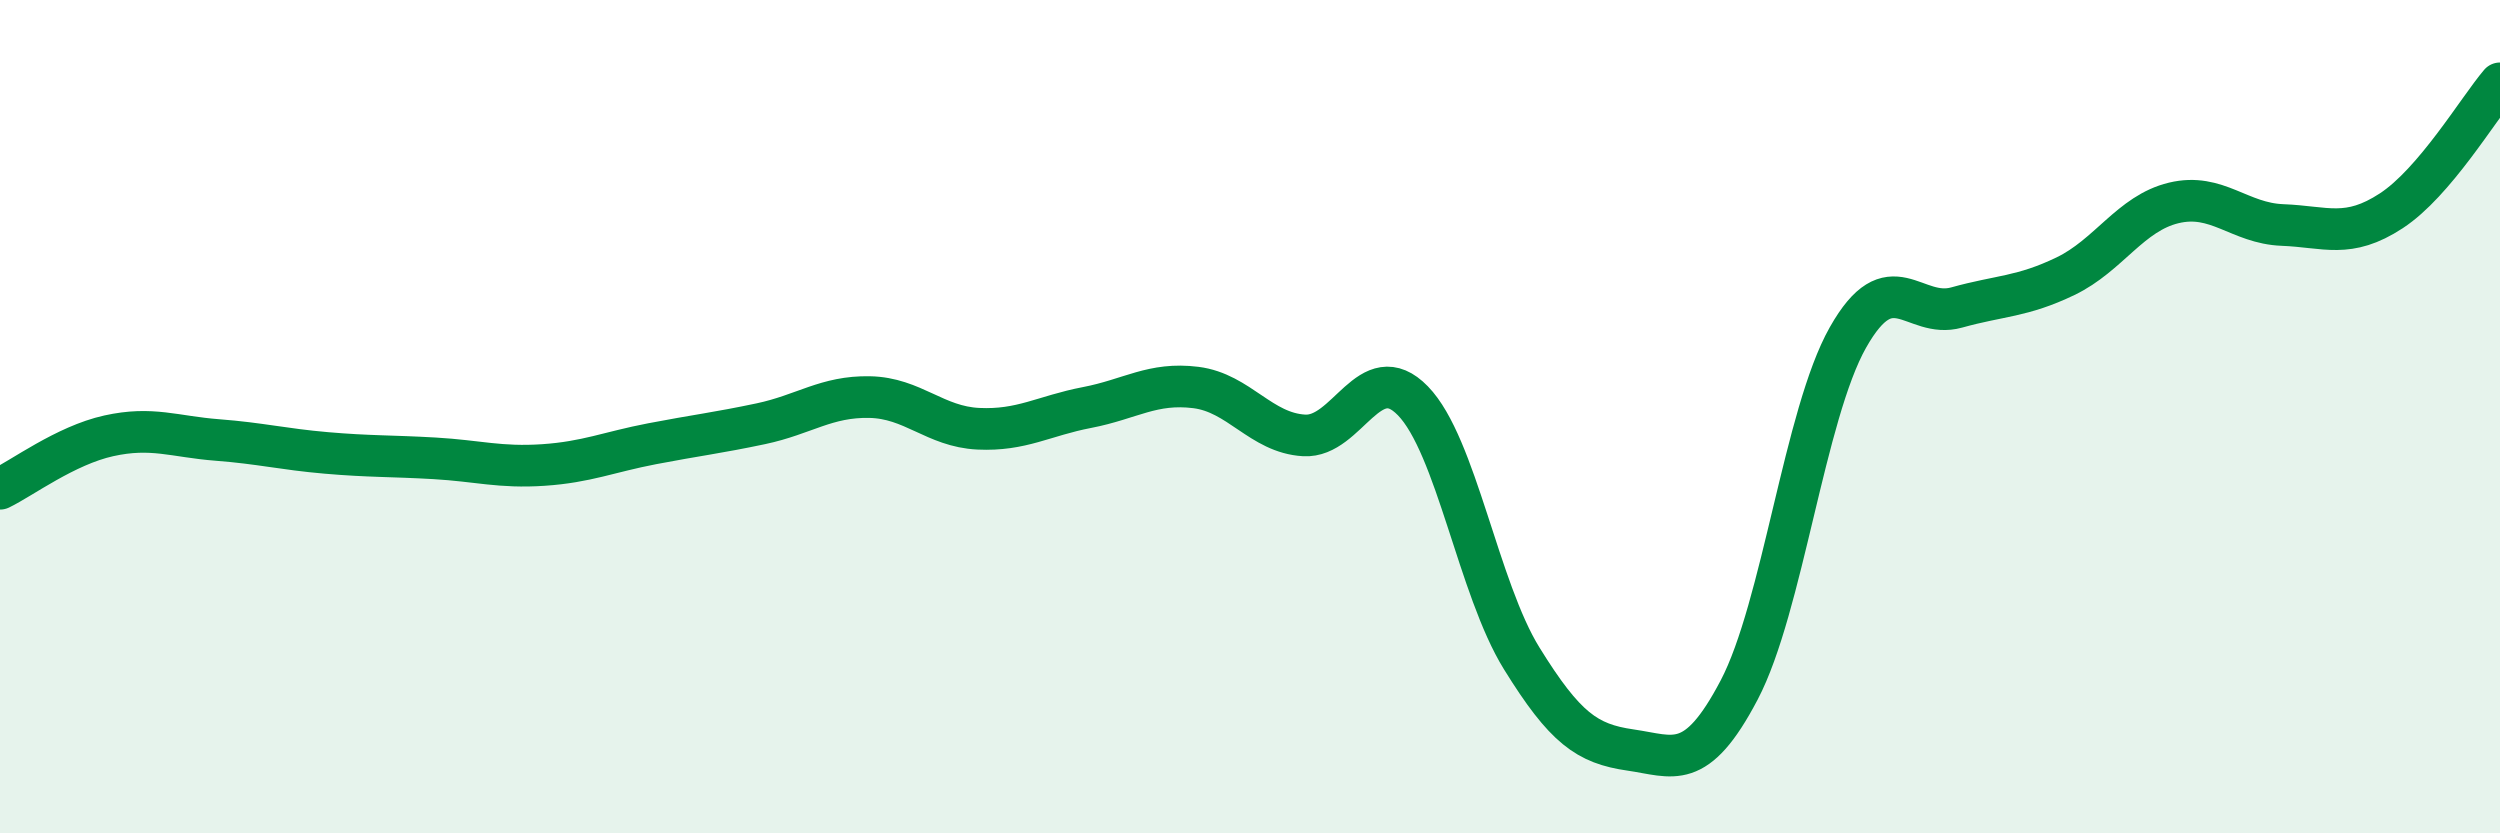
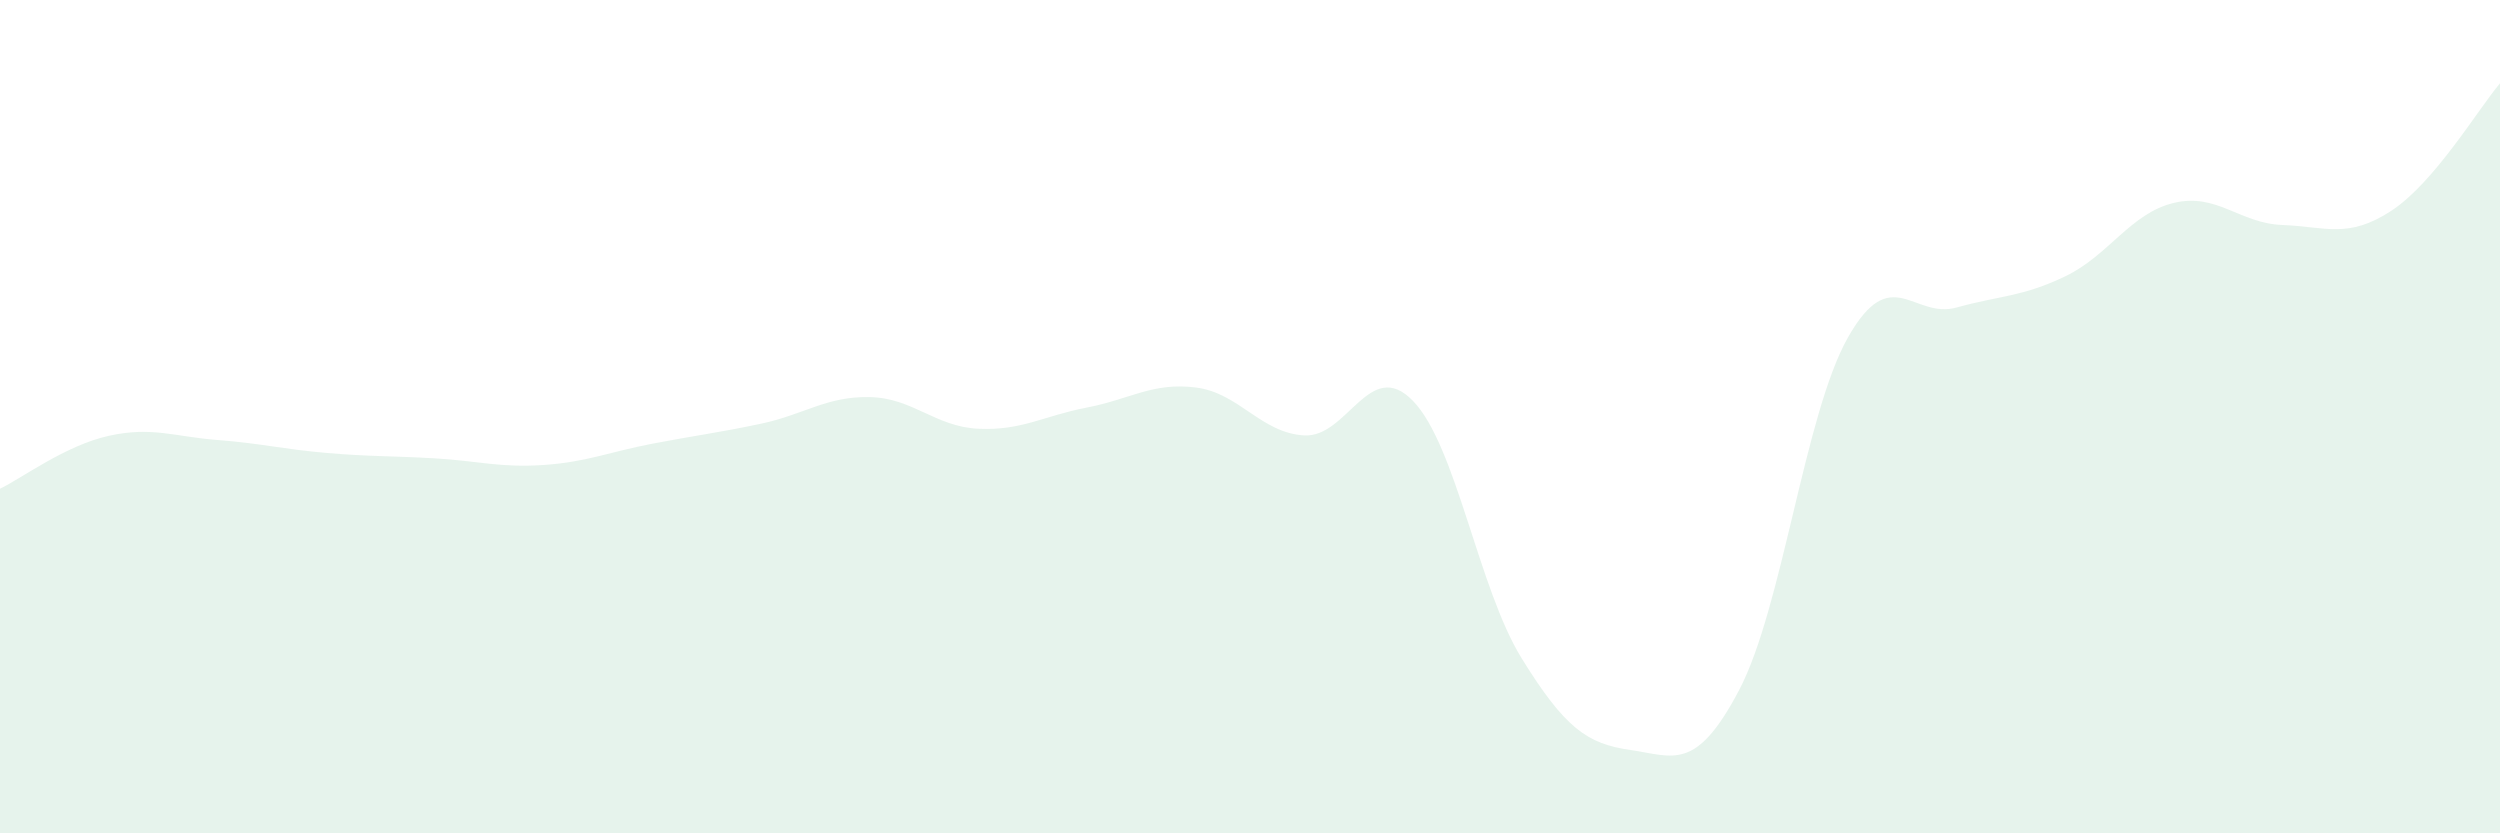
<svg xmlns="http://www.w3.org/2000/svg" width="60" height="20" viewBox="0 0 60 20">
  <path d="M 0,11.73 C 0.52,11.48 1.57,10.69 2.61,10.46 C 3.65,10.23 4.18,10.48 5.22,10.56 C 6.26,10.64 6.79,10.78 7.83,10.87 C 8.87,10.96 9.39,10.94 10.43,11 C 11.47,11.06 12,11.23 13.04,11.16 C 14.08,11.09 14.61,10.85 15.65,10.65 C 16.69,10.45 17.22,10.39 18.26,10.17 C 19.3,9.95 19.83,9.51 20.87,9.53 C 21.91,9.55 22.44,10.24 23.48,10.29 C 24.52,10.34 25.05,9.98 26.09,9.78 C 27.13,9.58 27.66,9.17 28.7,9.3 C 29.74,9.43 30.26,10.39 31.3,10.45 C 32.34,10.51 32.87,8.55 33.91,9.62 C 34.95,10.69 35.48,14.12 36.52,15.8 C 37.56,17.48 38.09,17.85 39.13,18 C 40.17,18.15 40.7,18.54 41.74,16.56 C 42.78,14.58 43.31,9.94 44.35,8.1 C 45.39,6.26 45.92,7.67 46.96,7.38 C 48,7.09 48.53,7.13 49.57,6.63 C 50.61,6.13 51.13,5.12 52.17,4.87 C 53.21,4.62 53.74,5.36 54.78,5.4 C 55.82,5.44 56.35,5.74 57.39,5.06 C 58.43,4.38 59.48,2.61 60,2L60 20L0 20Z" fill="#008740" opacity="0.1" stroke-linecap="round" stroke-linejoin="round" />
-   <path d="M 0,11.73 C 0.52,11.48 1.57,10.69 2.61,10.46 C 3.65,10.23 4.18,10.48 5.22,10.56 C 6.26,10.64 6.79,10.78 7.83,10.87 C 8.87,10.96 9.39,10.94 10.43,11 C 11.47,11.06 12,11.23 13.04,11.16 C 14.08,11.09 14.61,10.85 15.65,10.65 C 16.69,10.45 17.22,10.39 18.26,10.17 C 19.3,9.95 19.83,9.51 20.87,9.53 C 21.91,9.55 22.44,10.24 23.48,10.29 C 24.52,10.34 25.05,9.98 26.09,9.78 C 27.13,9.58 27.66,9.17 28.7,9.3 C 29.74,9.43 30.26,10.39 31.3,10.45 C 32.34,10.51 32.87,8.55 33.91,9.62 C 34.95,10.69 35.48,14.12 36.52,15.8 C 37.56,17.48 38.09,17.85 39.13,18 C 40.17,18.15 40.7,18.54 41.74,16.56 C 42.78,14.58 43.31,9.94 44.35,8.1 C 45.39,6.26 45.92,7.67 46.96,7.38 C 48,7.09 48.53,7.13 49.57,6.63 C 50.61,6.13 51.13,5.12 52.17,4.87 C 53.21,4.62 53.74,5.36 54.78,5.4 C 55.82,5.44 56.35,5.74 57.39,5.06 C 58.43,4.38 59.48,2.61 60,2" stroke="#008740" stroke-width="1" fill="none" stroke-linecap="round" stroke-linejoin="round" />
</svg>